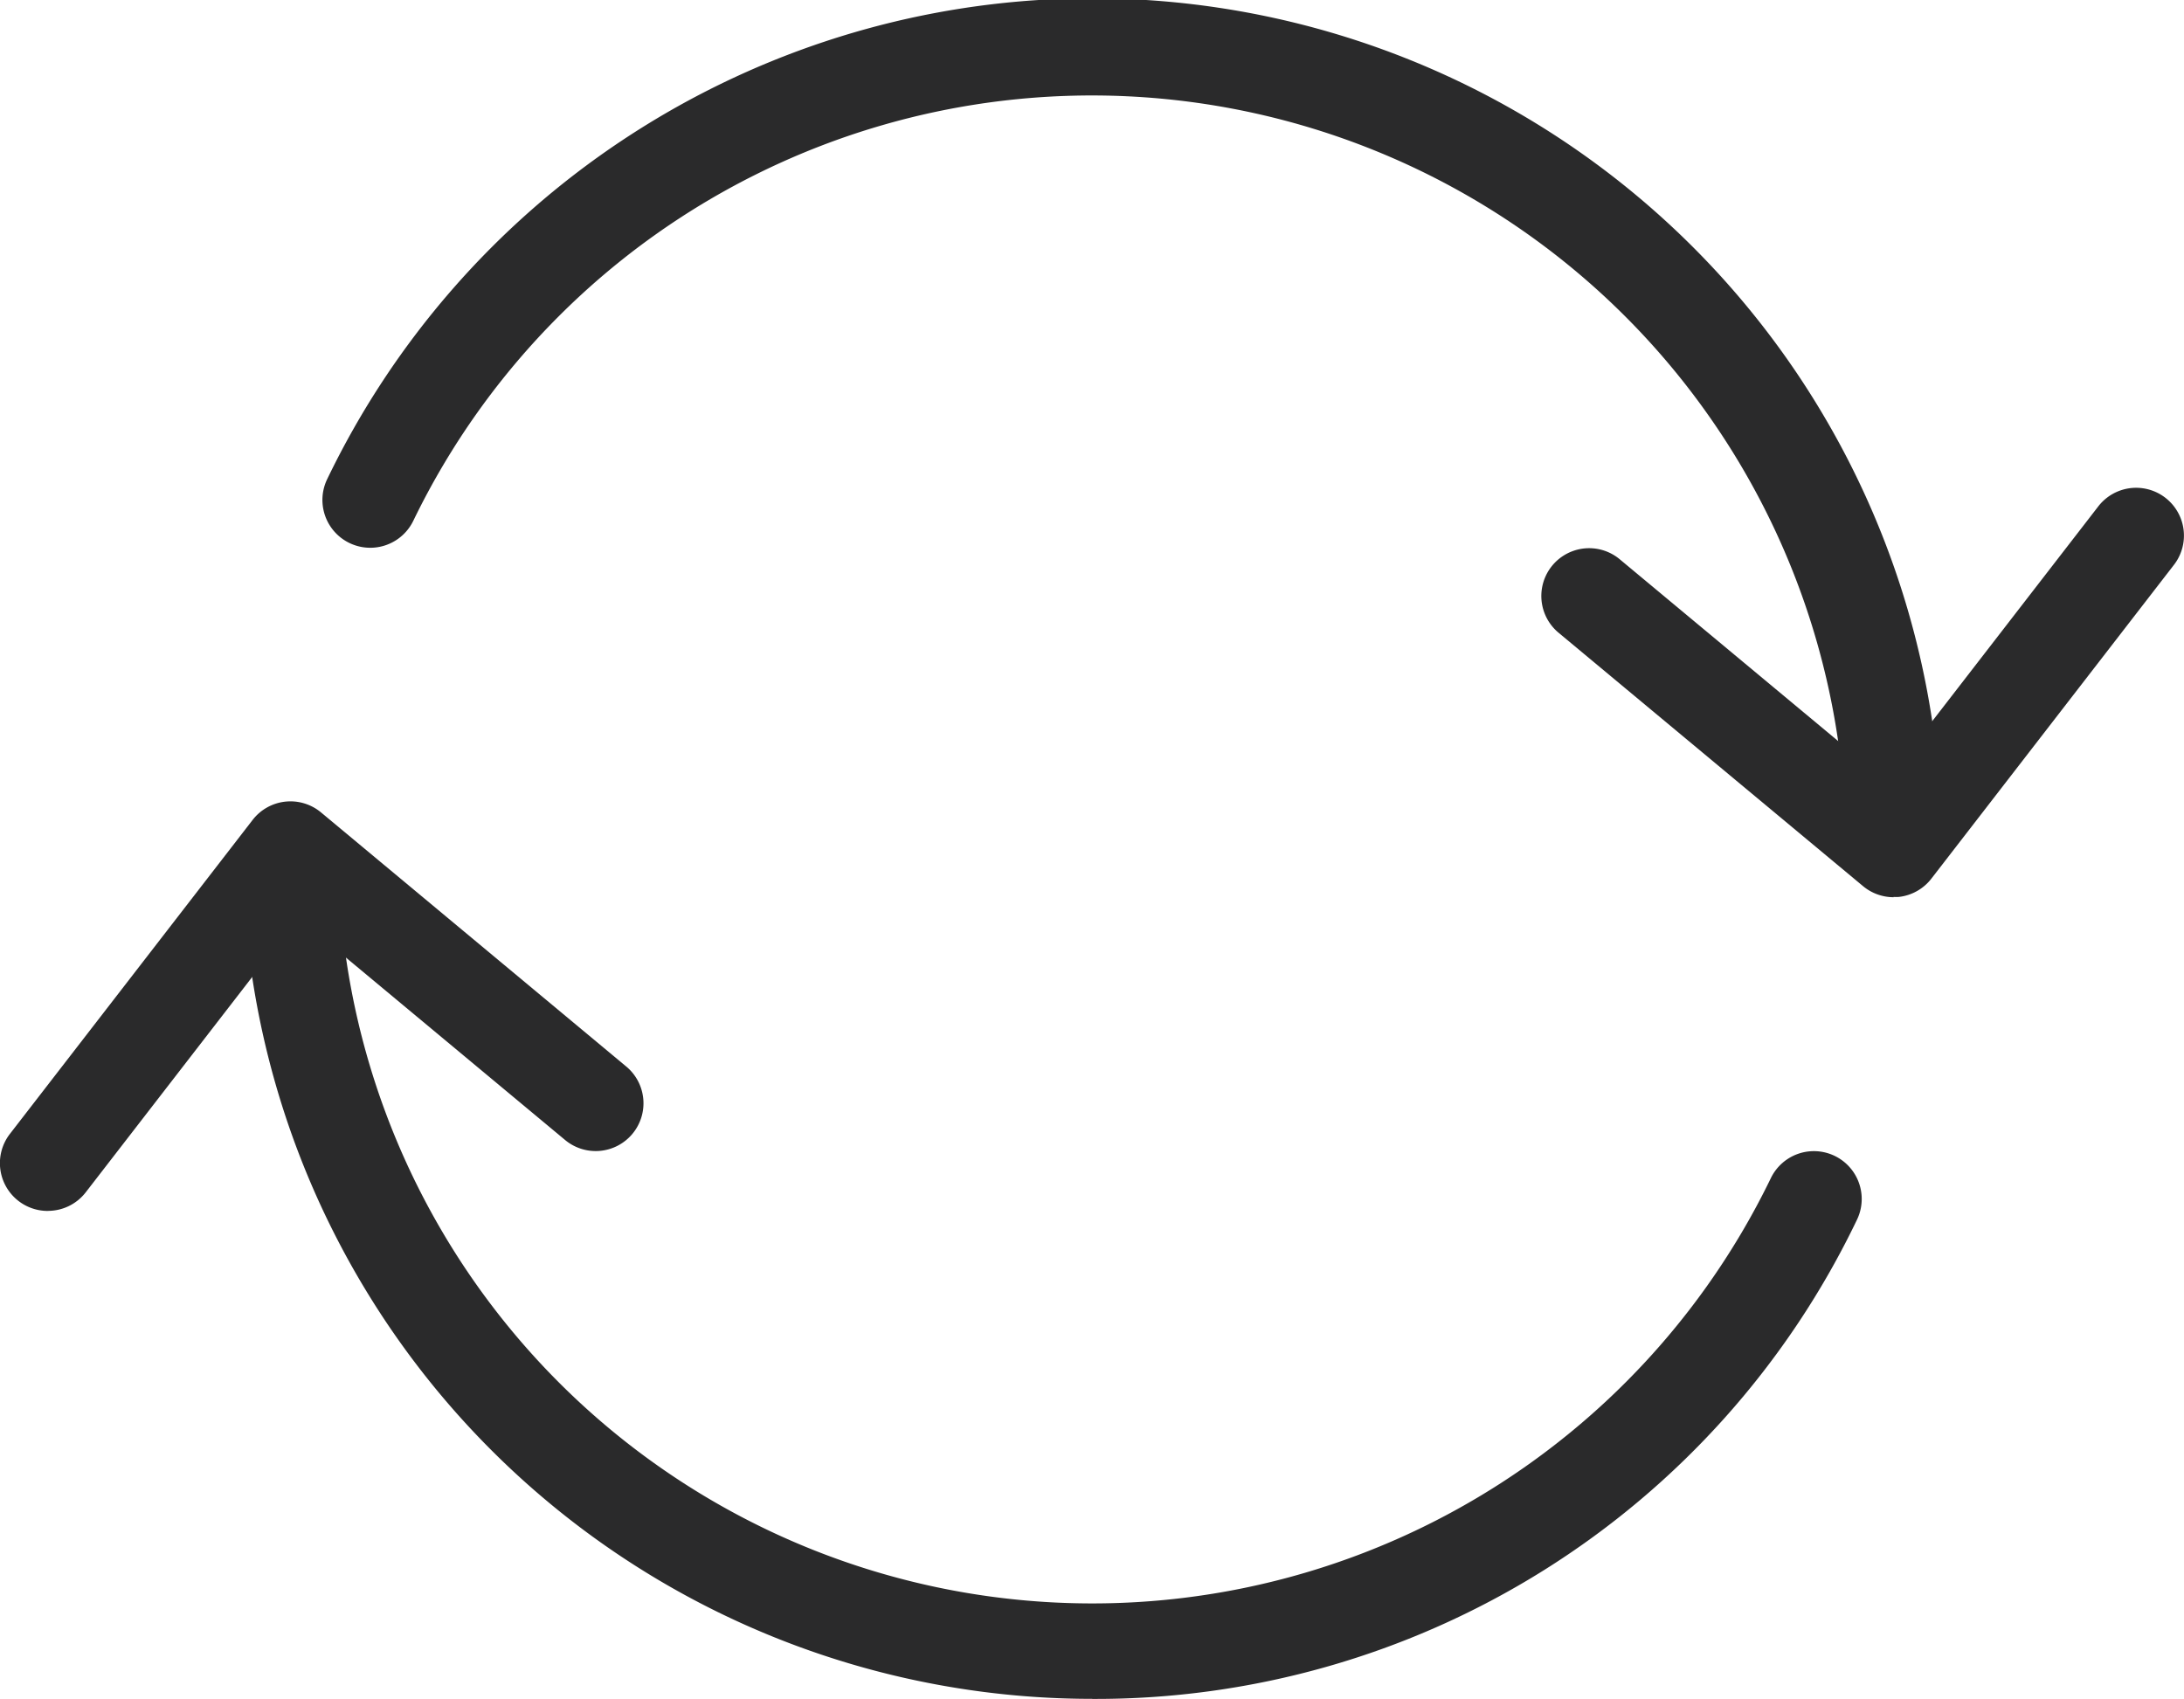
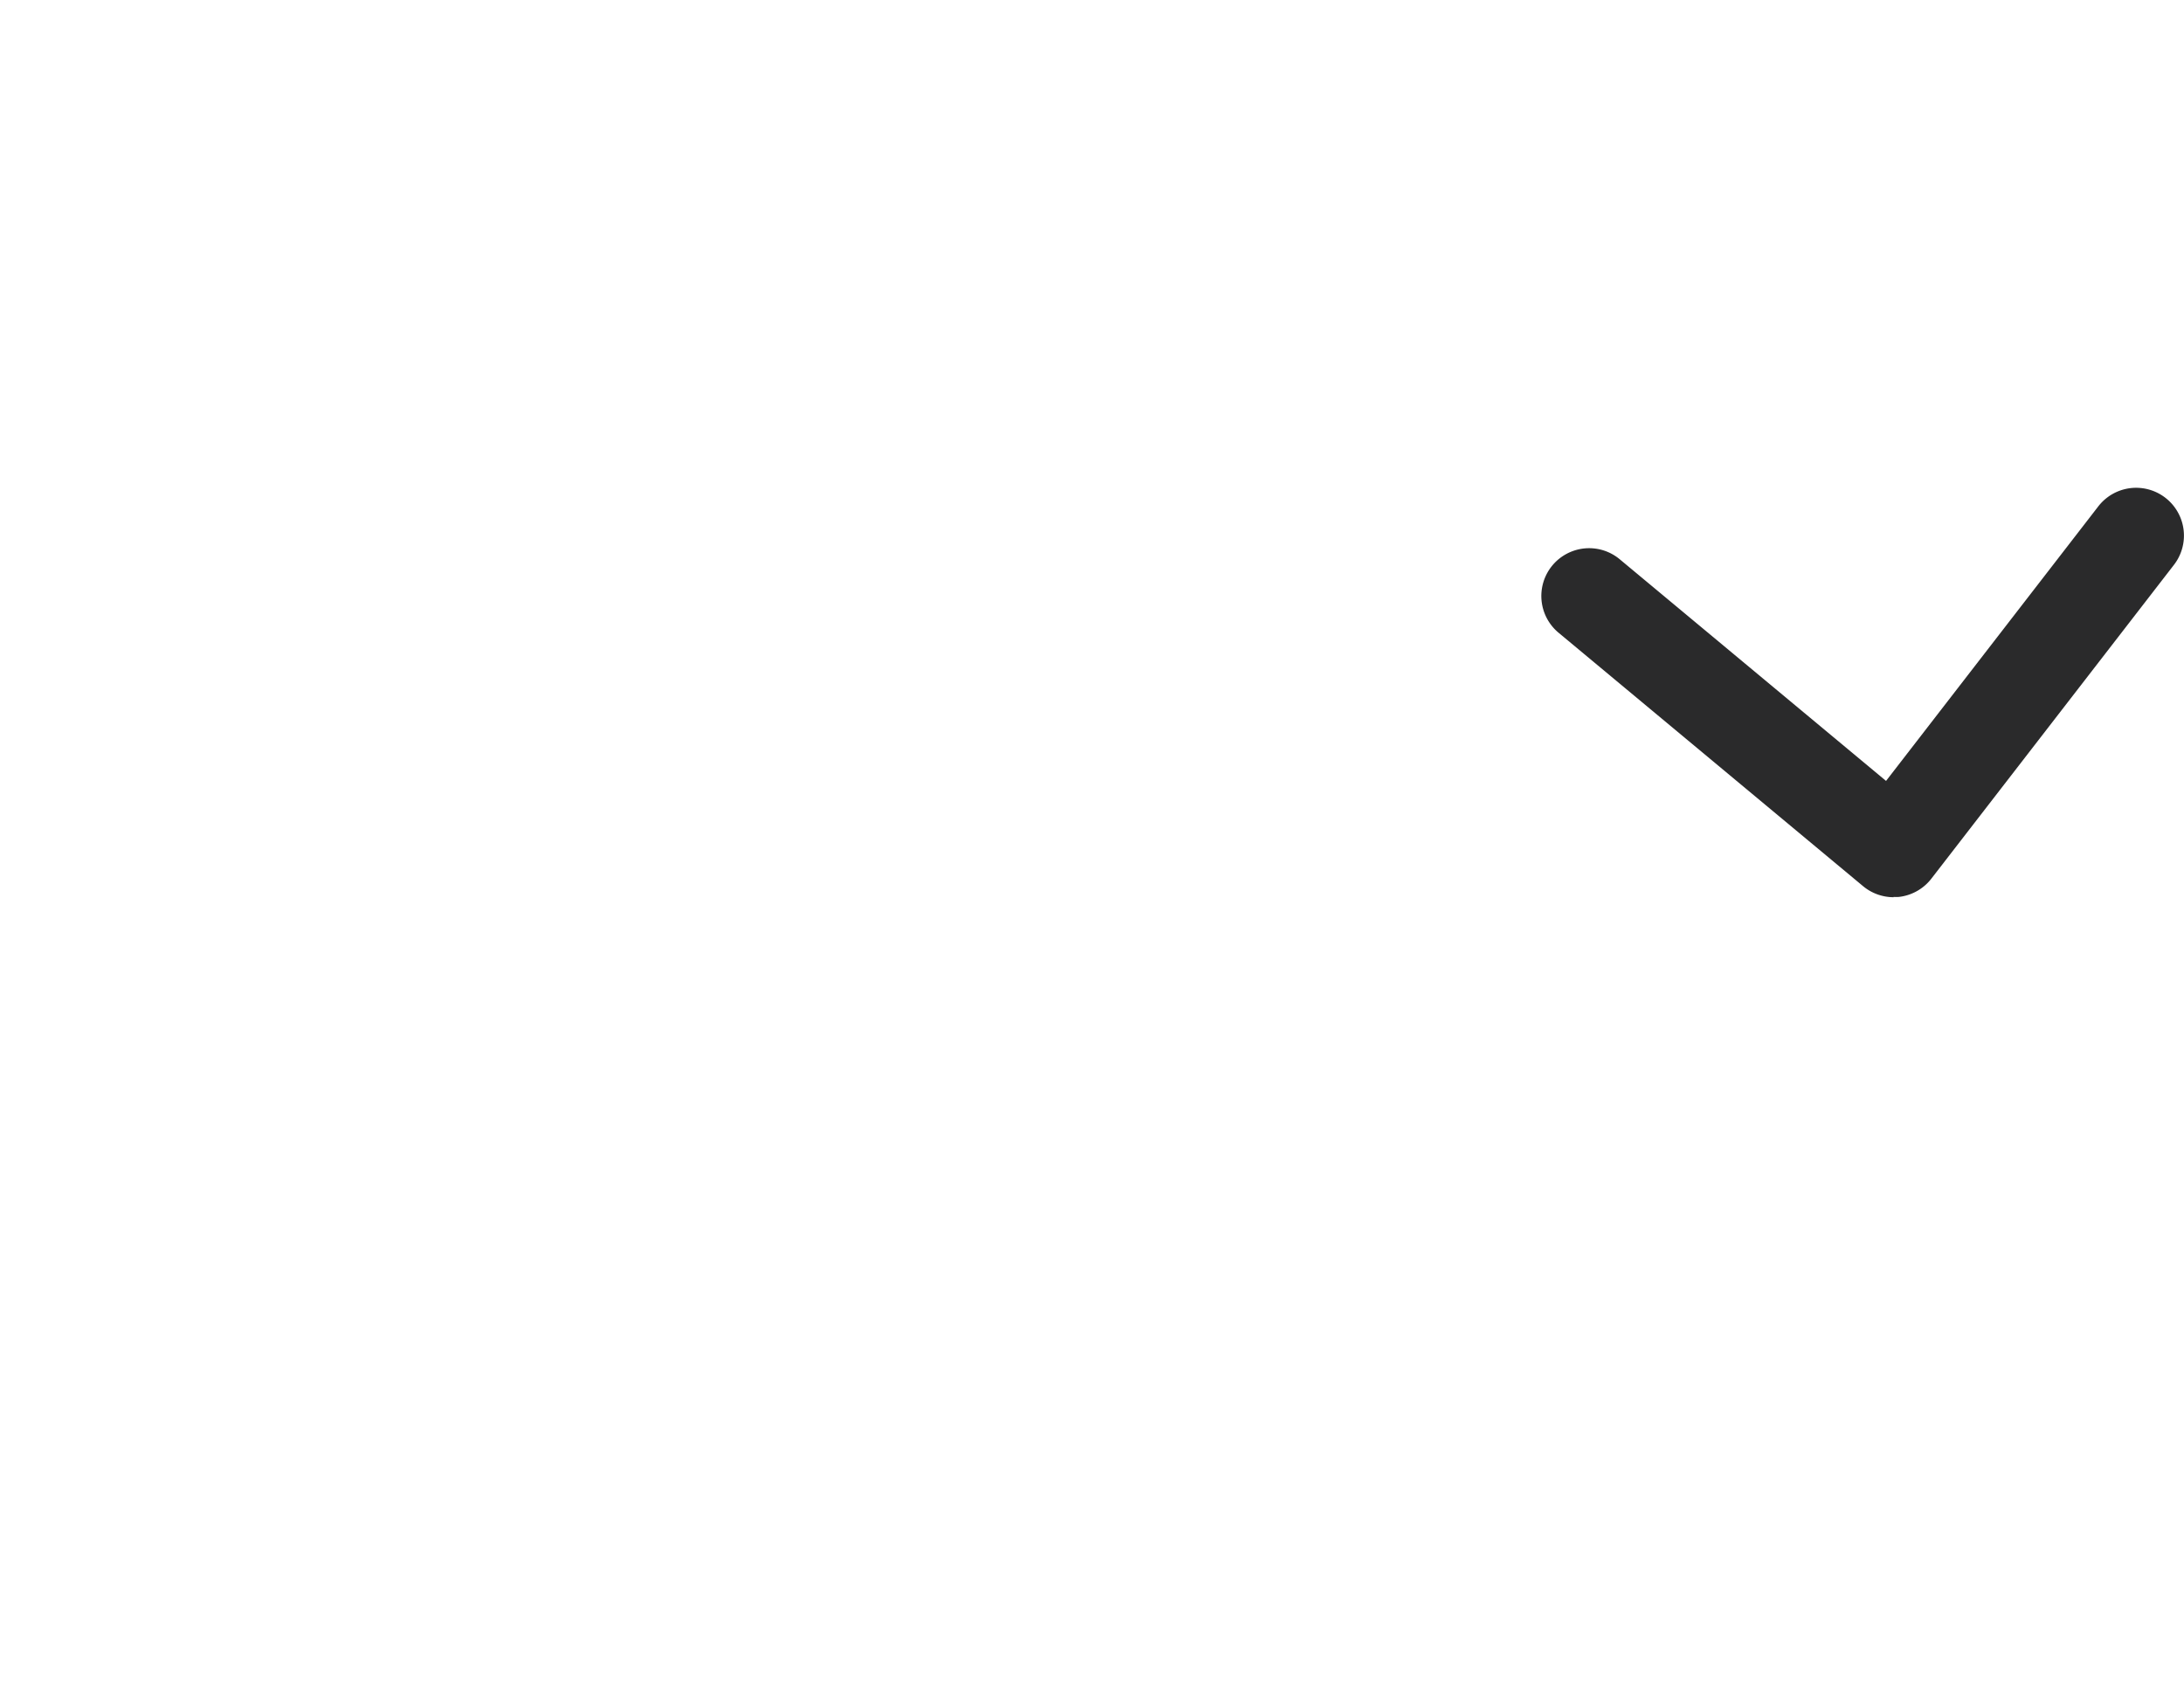
<svg xmlns="http://www.w3.org/2000/svg" viewBox="0 0 31.116 24.206" height="24.206" width="31.116" id="noun-rotate-5572213">
-   <path fill="#2a2a2b" transform="translate(-193.737 -156.608)" d="M220.716,169.172a.681.681,0,0,1-.681-.668,10.743,10.743,0,0,0-20.41-4.475.681.681,0,0,1-1.226-.595,12.1,12.1,0,0,1,23,5.043.681.681,0,0,1-.668.694h-.013Z" data-name="Path 450" id="Path_450" />
-   <path fill="#2a2a2b" transform="translate(-153.253 -572.974)" d="M168.812,597.18a12.1,12.1,0,0,1-12.1-11.825.681.681,0,0,1,1.362-.031,10.743,10.743,0,0,0,20.409,4.436.681.681,0,0,1,1.226.595,12.025,12.025,0,0,1-10.9,6.826Z" data-name="Path 451" id="Path_451" />
-   <path fill="#2a2a2b" transform="translate(-29.997 -563.63)" d="M30.678,580.884a.681.681,0,0,1-.538-1.1l3.456-4.471a.681.681,0,0,1,.975-.107l4.343,3.616a.681.681,0,1,1-.871,1.047l-3.8-3.163-3.024,3.912a.68.68,0,0,1-.539.265Z" data-name="Path 452" id="Path_452" />
  <path fill="#2a2a2b" transform="translate(-812.386 -404.304)" d="M839.365,417.088a.681.681,0,0,1-.436-.158l-4.343-3.615a.681.681,0,0,1,.871-1.047l3.8,3.163,3.024-3.912a.681.681,0,1,1,1.078.833l-3.456,4.471a.682.682,0,0,1-.465.261.734.734,0,0,1-.074,0Z" data-name="Path 453" id="Path_453" />
</svg>